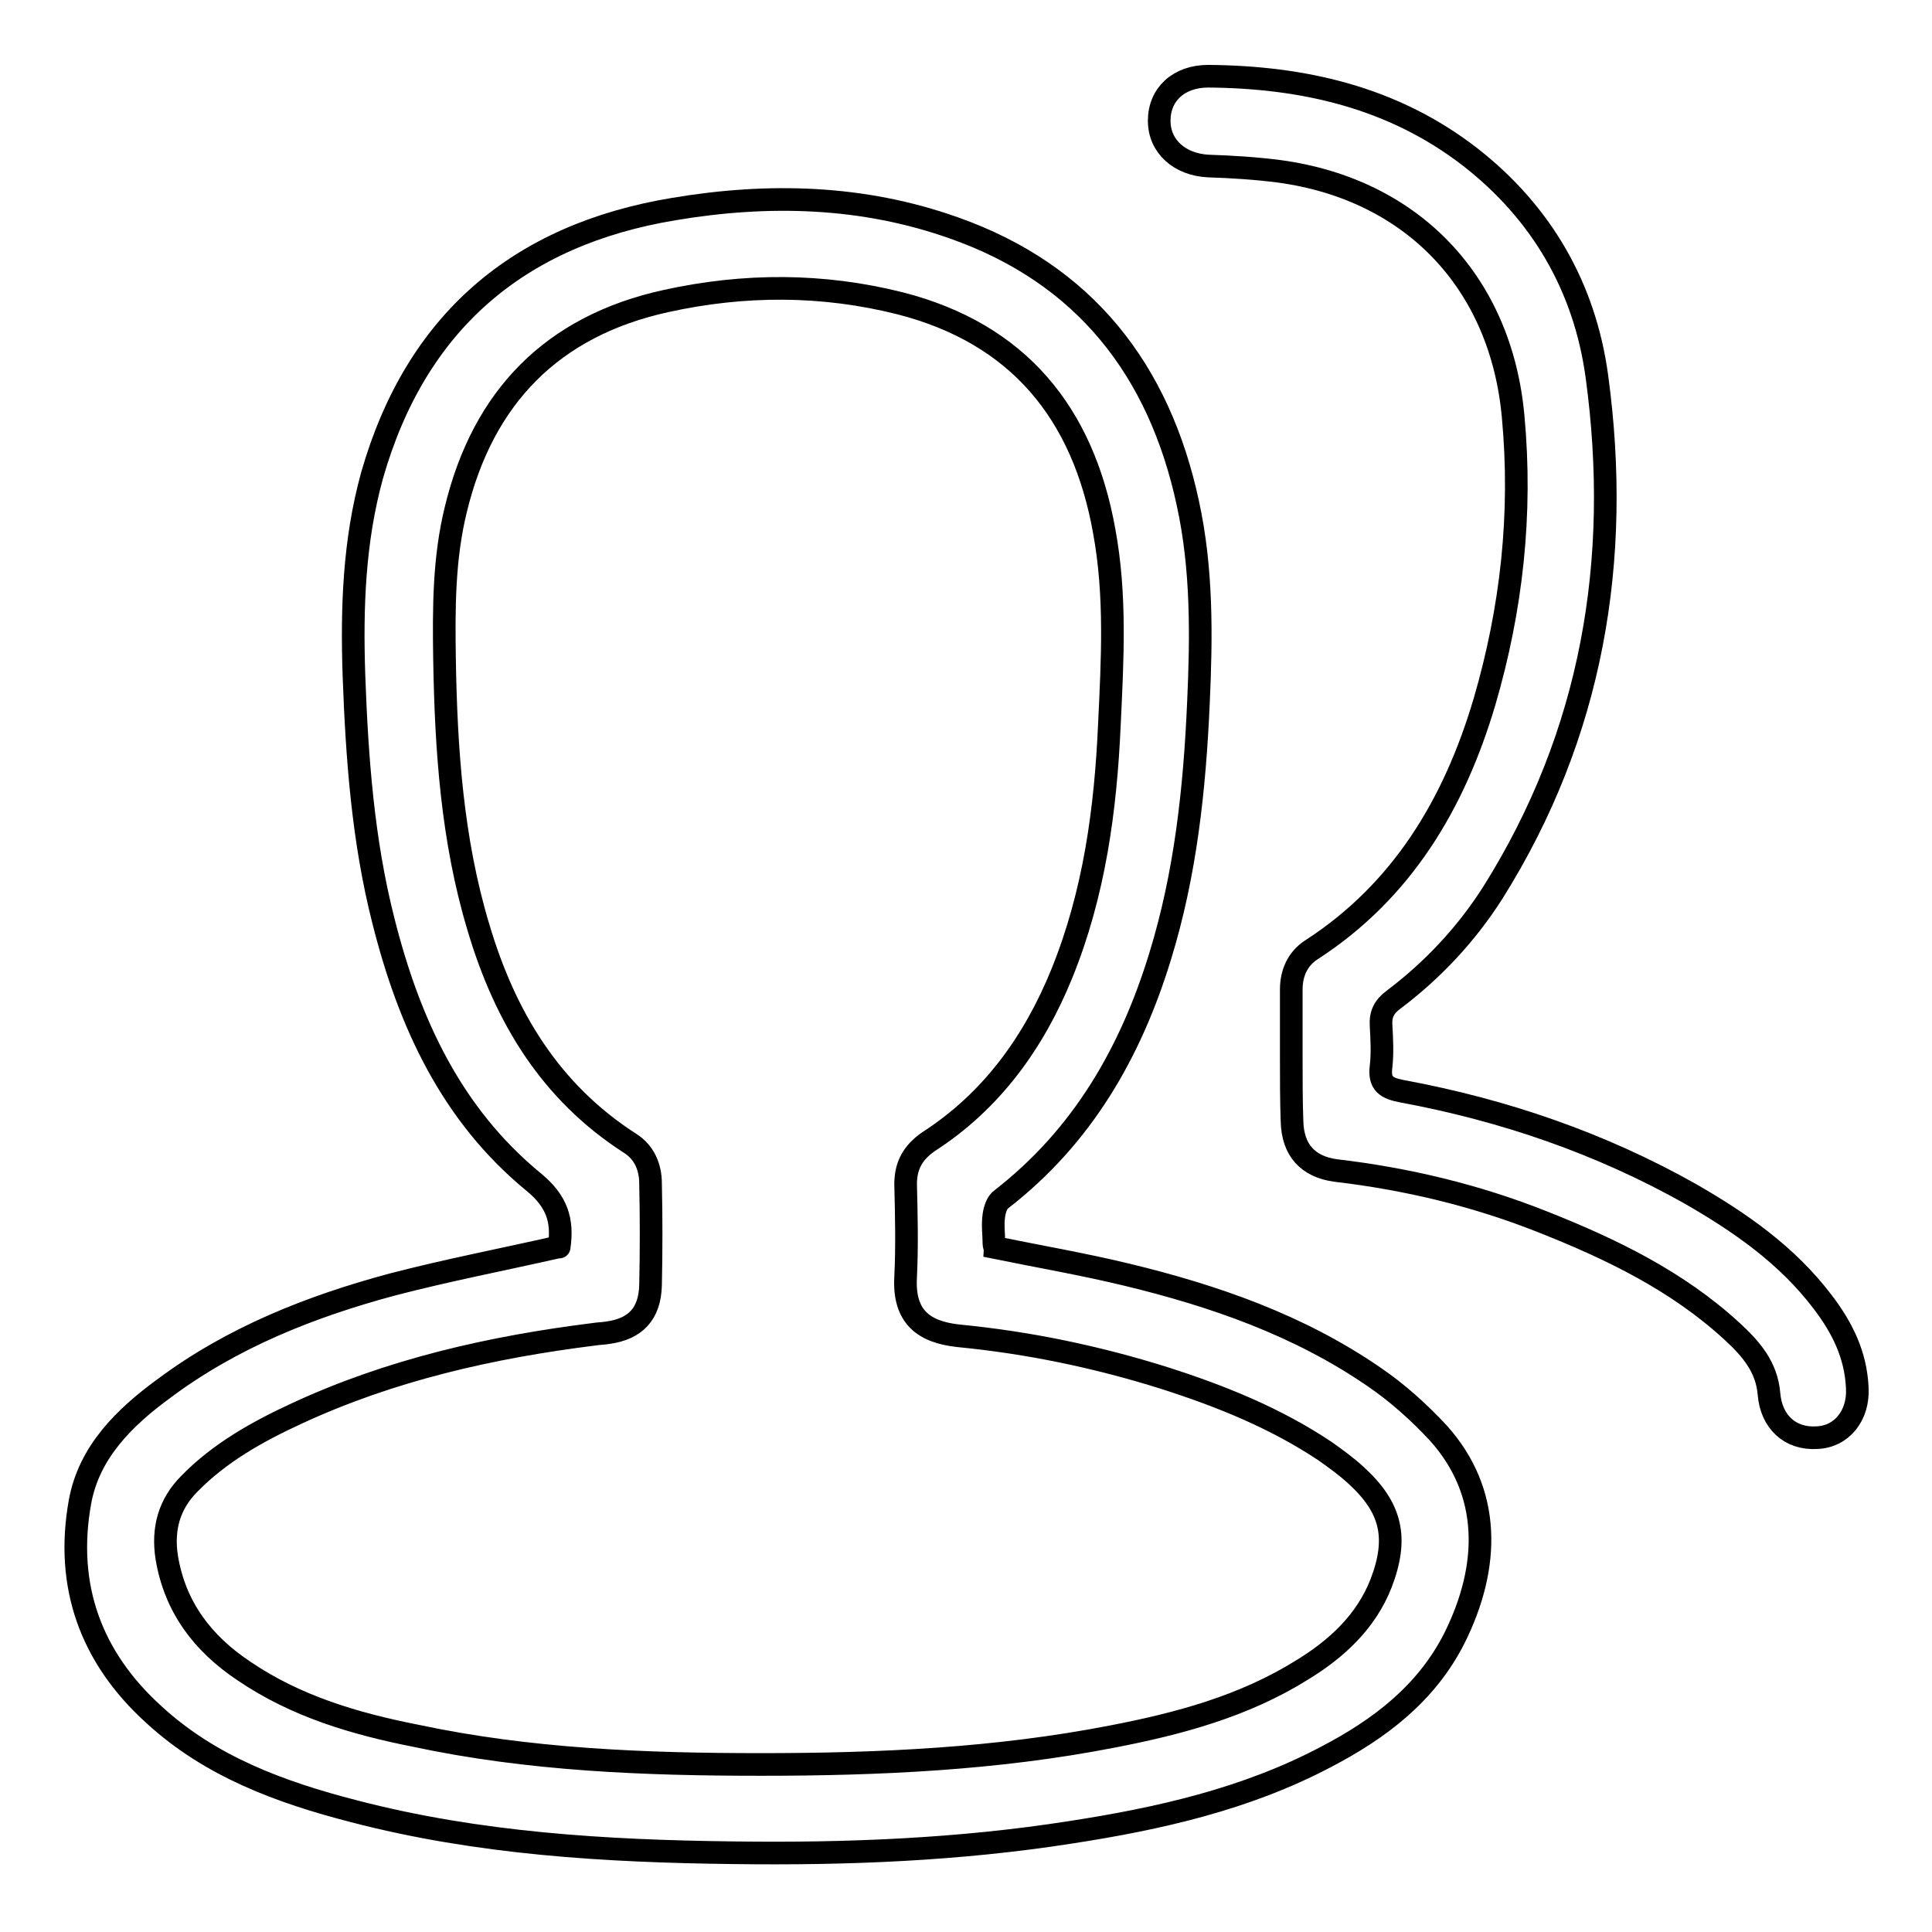
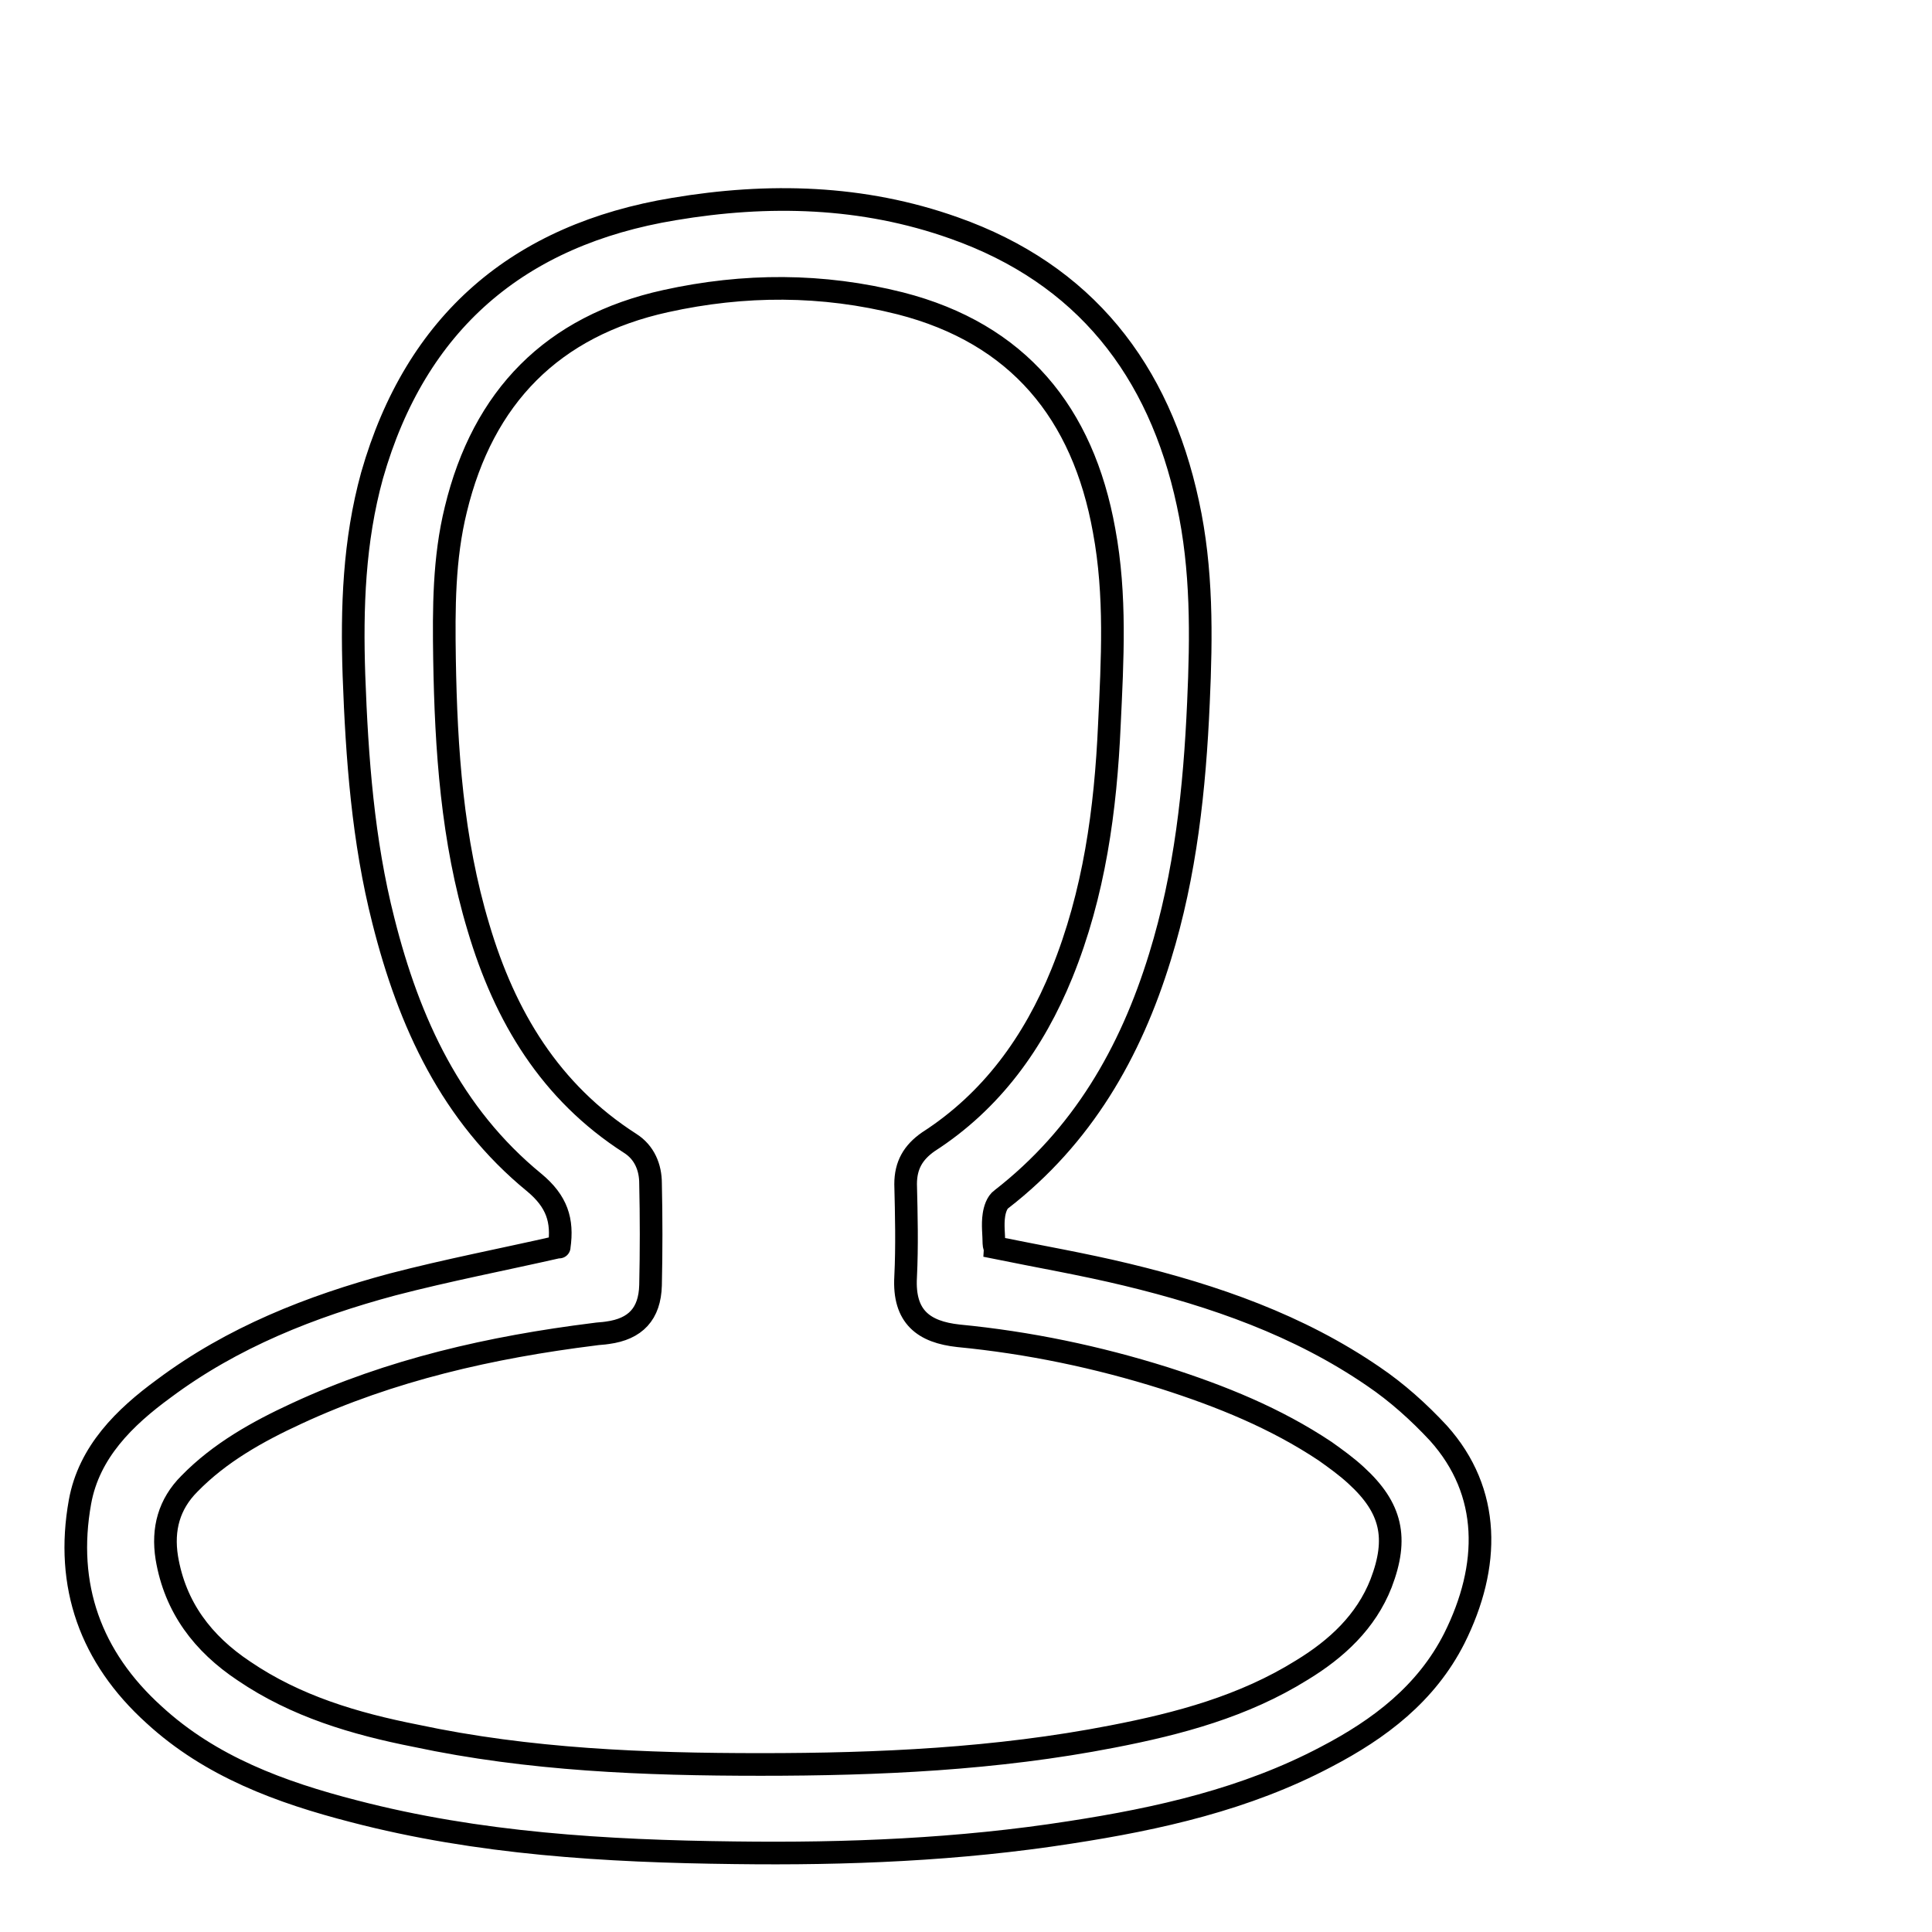
<svg xmlns="http://www.w3.org/2000/svg" version="1.1" x="0px" y="0px" viewBox="0 0 256 256" enable-background="new 0 0 256 256" xml:space="preserve">
  <g>
    <g>
      <path stroke-width="3" fill-opacity="0" stroke="#000000" d="M74.1,165.2C74.1,165.3,74.1,165.2,74.1,165.2c0.5-3.5-0.3-6-3.3-8.5c-11-9-16.6-21.2-20-34.7c-2.7-10.6-3.5-21.5-3.9-32.5c-0.3-9,0-17.8,2.4-26.5c5.8-20.3,19.4-31.9,40-35.3c12.5-2.1,25-1.8,37.1,2.5c17.3,6.1,27.2,18.8,31,36.5c1.9,8.7,1.8,17.6,1.4,26.4c-0.5,11.4-1.7,22.7-5.1,33.7c-3.9,12.7-10.3,23.8-21,32.1c-0.6,0.4-0.9,1.4-1,2.1c-0.2,1.3,0,2.6,0,3.8c0,0.2,0.1,0.4,0.1,0.5c5.9,1.2,11.7,2.2,17.5,3.6c11.6,2.8,22.8,6.7,32.7,13.5c3.1,2.1,6,4.7,8.6,7.5c7,7.8,6.9,17.6,2.1,27.2c-3.7,7.3-9.9,12-17,15.7c-10.6,5.6-22.2,8.2-33.9,10c-14.7,2.3-29.6,2.9-44.5,2.7c-17-0.2-33.9-1.2-50.4-5.5c-9.7-2.5-19-5.9-26.5-12.8c-8.4-7.6-11.8-17.1-9.8-28.2c1.2-6.6,5.9-11.2,11.1-15c9.1-6.8,19.5-10.9,30.3-13.8C59.3,168.3,66.6,166.9,74.1,165.2z M100.8,233.8c15.6,0,31.2-0.7,46.6-3.7c8.8-1.7,17.4-4,25.1-8.8c4.6-2.8,8.5-6.4,10.5-11.5c2.3-6,1.4-10-3.3-14.3c-1.3-1.2-2.7-2.2-4.1-3.2c-6.6-4.4-13.8-7.3-21.3-9.7c-8.9-2.8-18-4.7-27.3-5.6c-4.6-0.5-7.3-2.5-7-7.8c0.2-4.1,0.1-8.2,0-12.3c0-2.5,1-4.2,3-5.6c8.4-5.4,14-13.2,17.7-22.3c4.3-10.6,5.8-21.7,6.3-33c0.4-8.5,0.9-17.1-0.7-25.7c-2.8-15.6-11.4-26.1-27-30.1c-10.3-2.6-20.7-2.6-31.1-0.3c-15,3.3-24.2,12.7-27.8,27.6c-1.6,6.5-1.6,13.1-1.5,19.8c0.2,12,1,24,4.5,35.6c3.5,11.8,9.5,21.8,20.1,28.6c1.9,1.2,2.7,3.2,2.7,5.3c0.1,4.5,0.1,9,0,13.5c-0.1,3.8-2,5.8-5.7,6.3c-0.6,0.1-1.2,0.1-1.8,0.2c-13.6,1.7-26.9,4.7-39.4,10.5c-5.2,2.4-10.2,5.2-14.2,9.3c-2.7,2.7-3.6,6-3,9.8c1.1,6.6,4.8,11.4,10.2,15c6.9,4.7,14.7,7,22.8,8.6C70.1,233.2,85.4,233.8,100.8,233.8z" />
-       <path stroke-width="3" fill-opacity="0" stroke="#000000" d="M171.1,140c0-3,0-5.9,0-8.9c0-2.1,0.8-4,2.6-5.2c12.1-7.8,19-19.4,23-32.9c3.6-12.3,5-24.9,3.8-37.8c-1.6-17.7-13.3-30.1-31-32.5c-3.1-0.4-6.3-0.6-9.4-0.7c-3.8-0.2-6.5-2.6-6.5-6c0-3.5,2.6-5.9,6.5-5.9c12.6,0.1,24.5,2.8,34.7,10.7c9.5,7.4,15.2,17.3,16.8,29.1c3.3,24.3-0.6,47.4-13.8,68.4c-3.5,5.5-8,10.3-13.2,14.2c-1.2,0.9-1.7,1.9-1.6,3.4c0.1,1.8,0.2,3.6,0,5.4c-0.3,2.3,0.7,2.9,2.8,3.3c13.5,2.5,26.3,6.9,38.2,13.6c6.6,3.8,12.8,8.1,17.5,14.3c2.6,3.4,4.4,7,4.6,11.4c0.2,3.7-2.1,6.5-5.4,6.6c-3.5,0.2-6-2.1-6.3-5.8c-0.3-3.6-2.4-6-4.9-8.3c-7.3-6.7-16-10.9-25.1-14.5c-8.8-3.5-18-5.7-27.4-6.8c-3.7-0.5-5.7-2.7-5.8-6.5C171.1,145.9,171.1,142.9,171.1,140z" />
    </g>
  </g>
</svg>